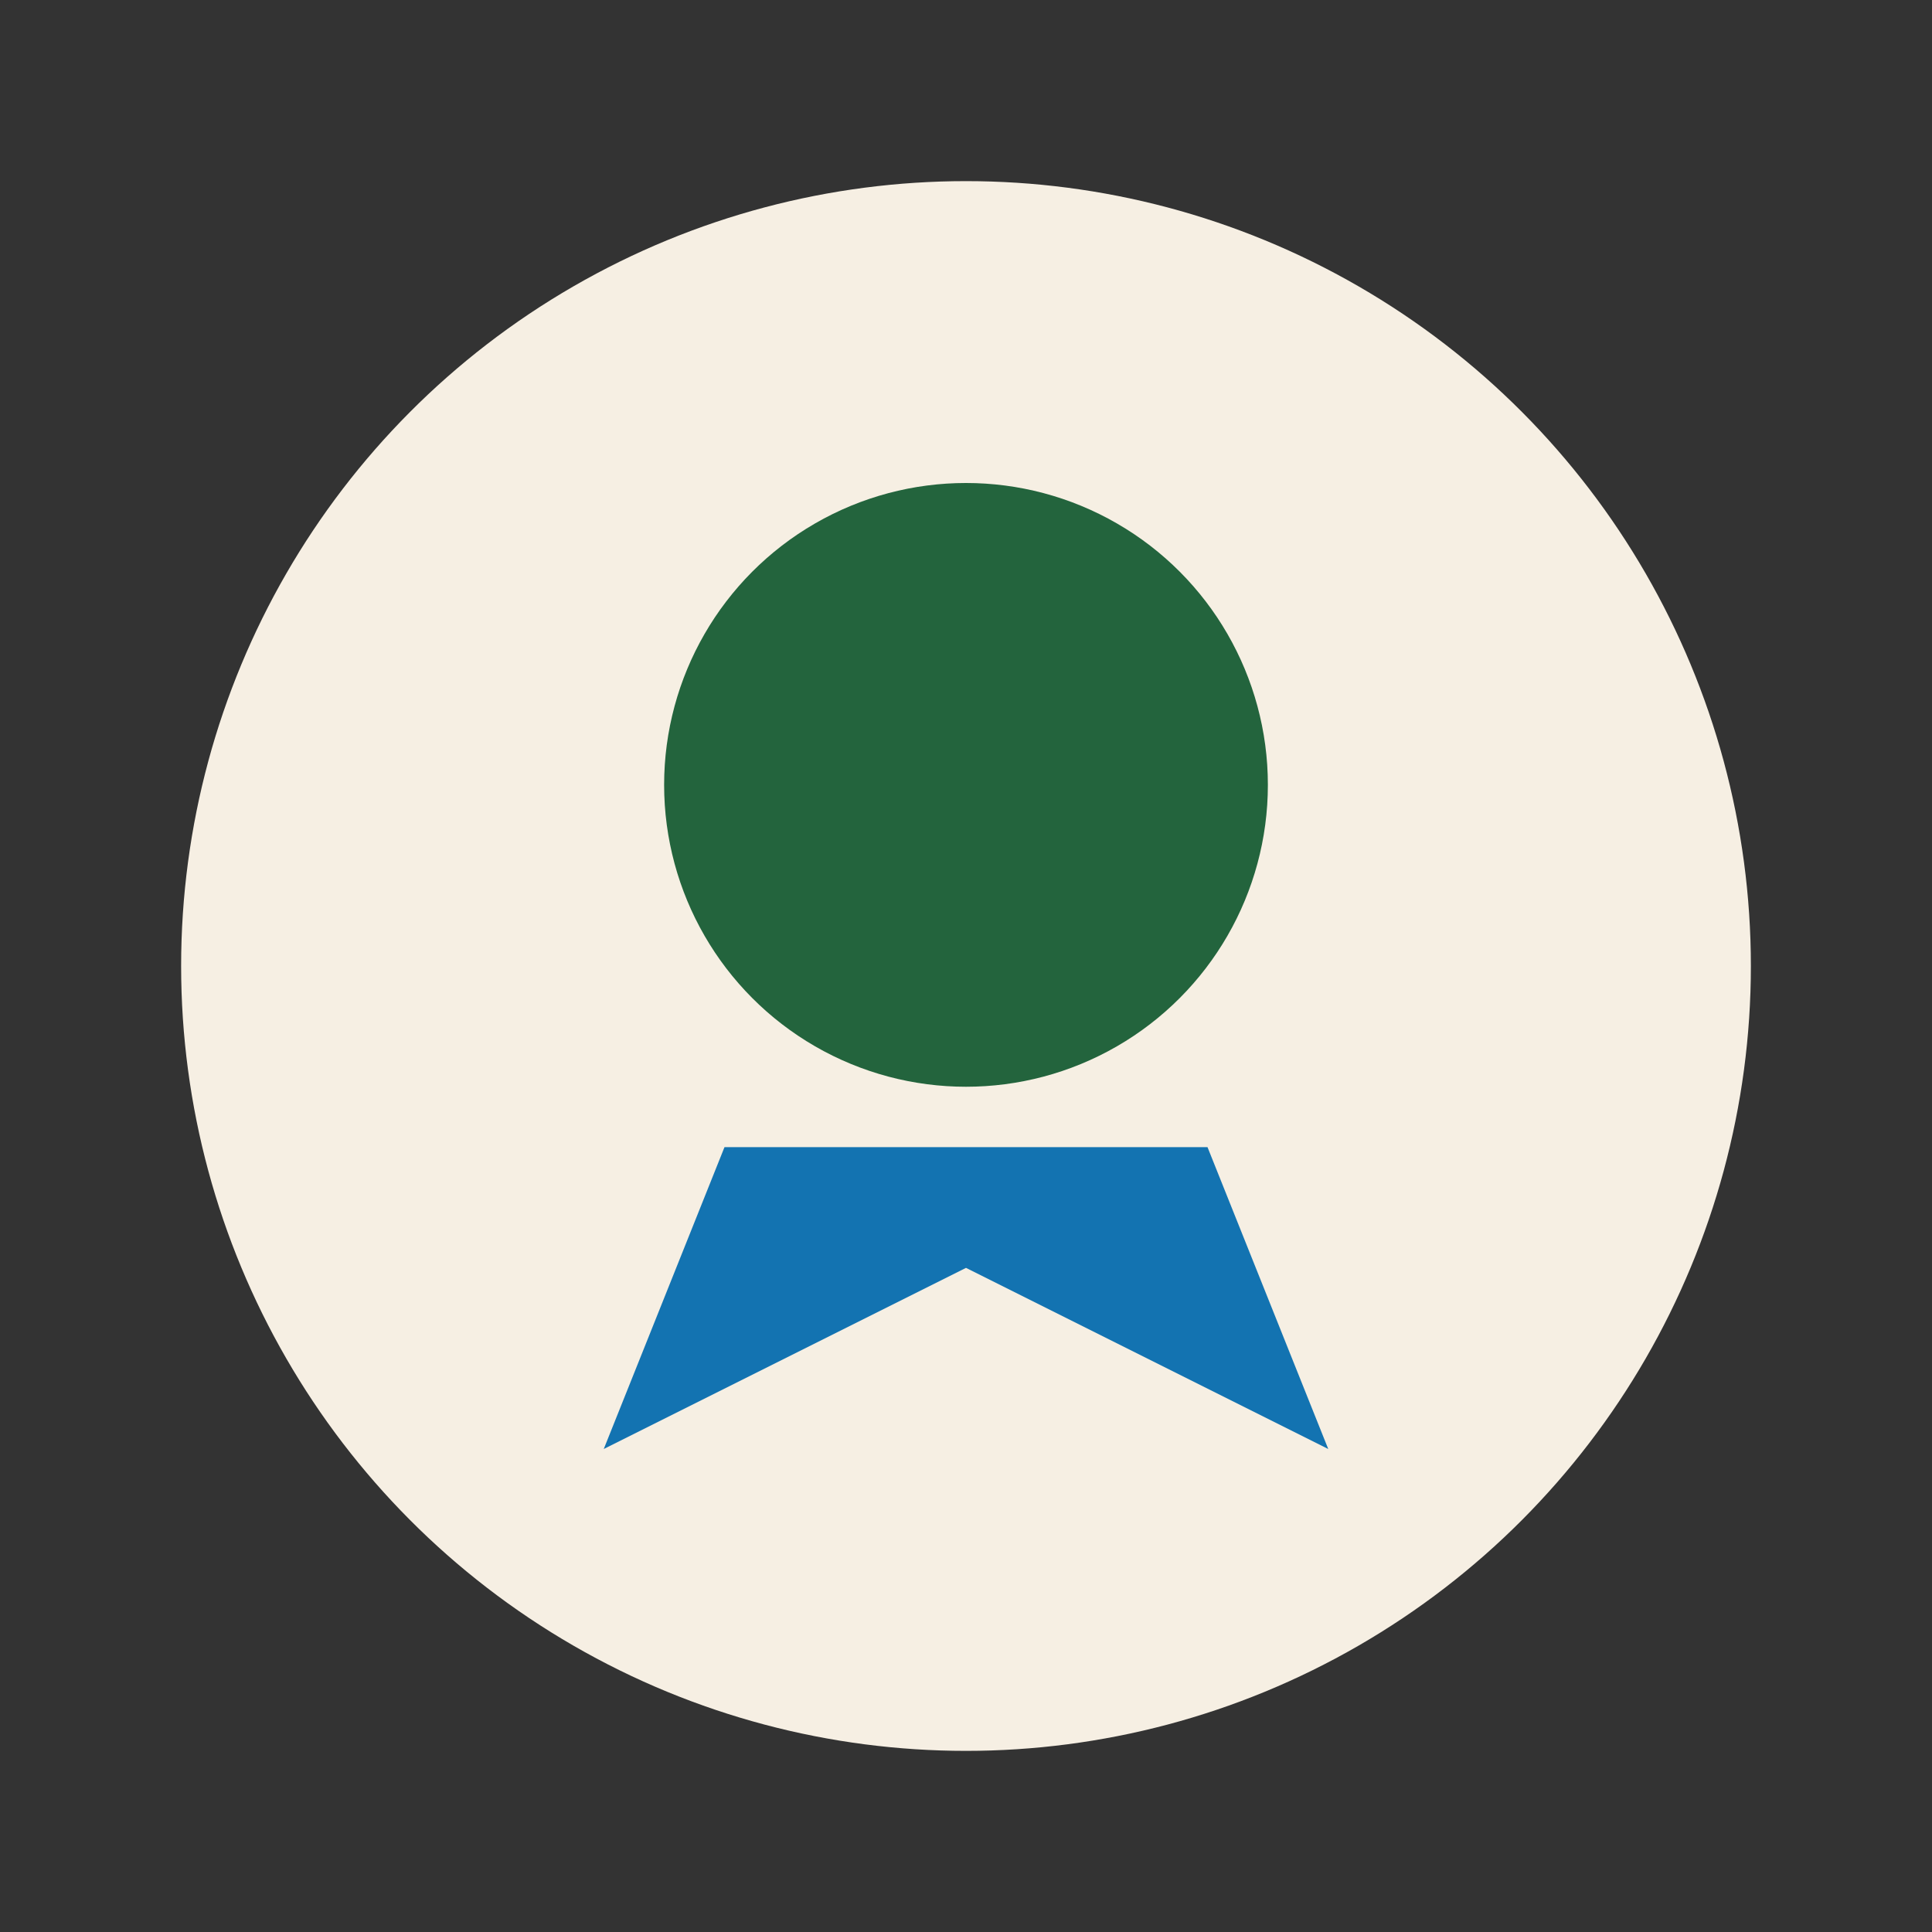
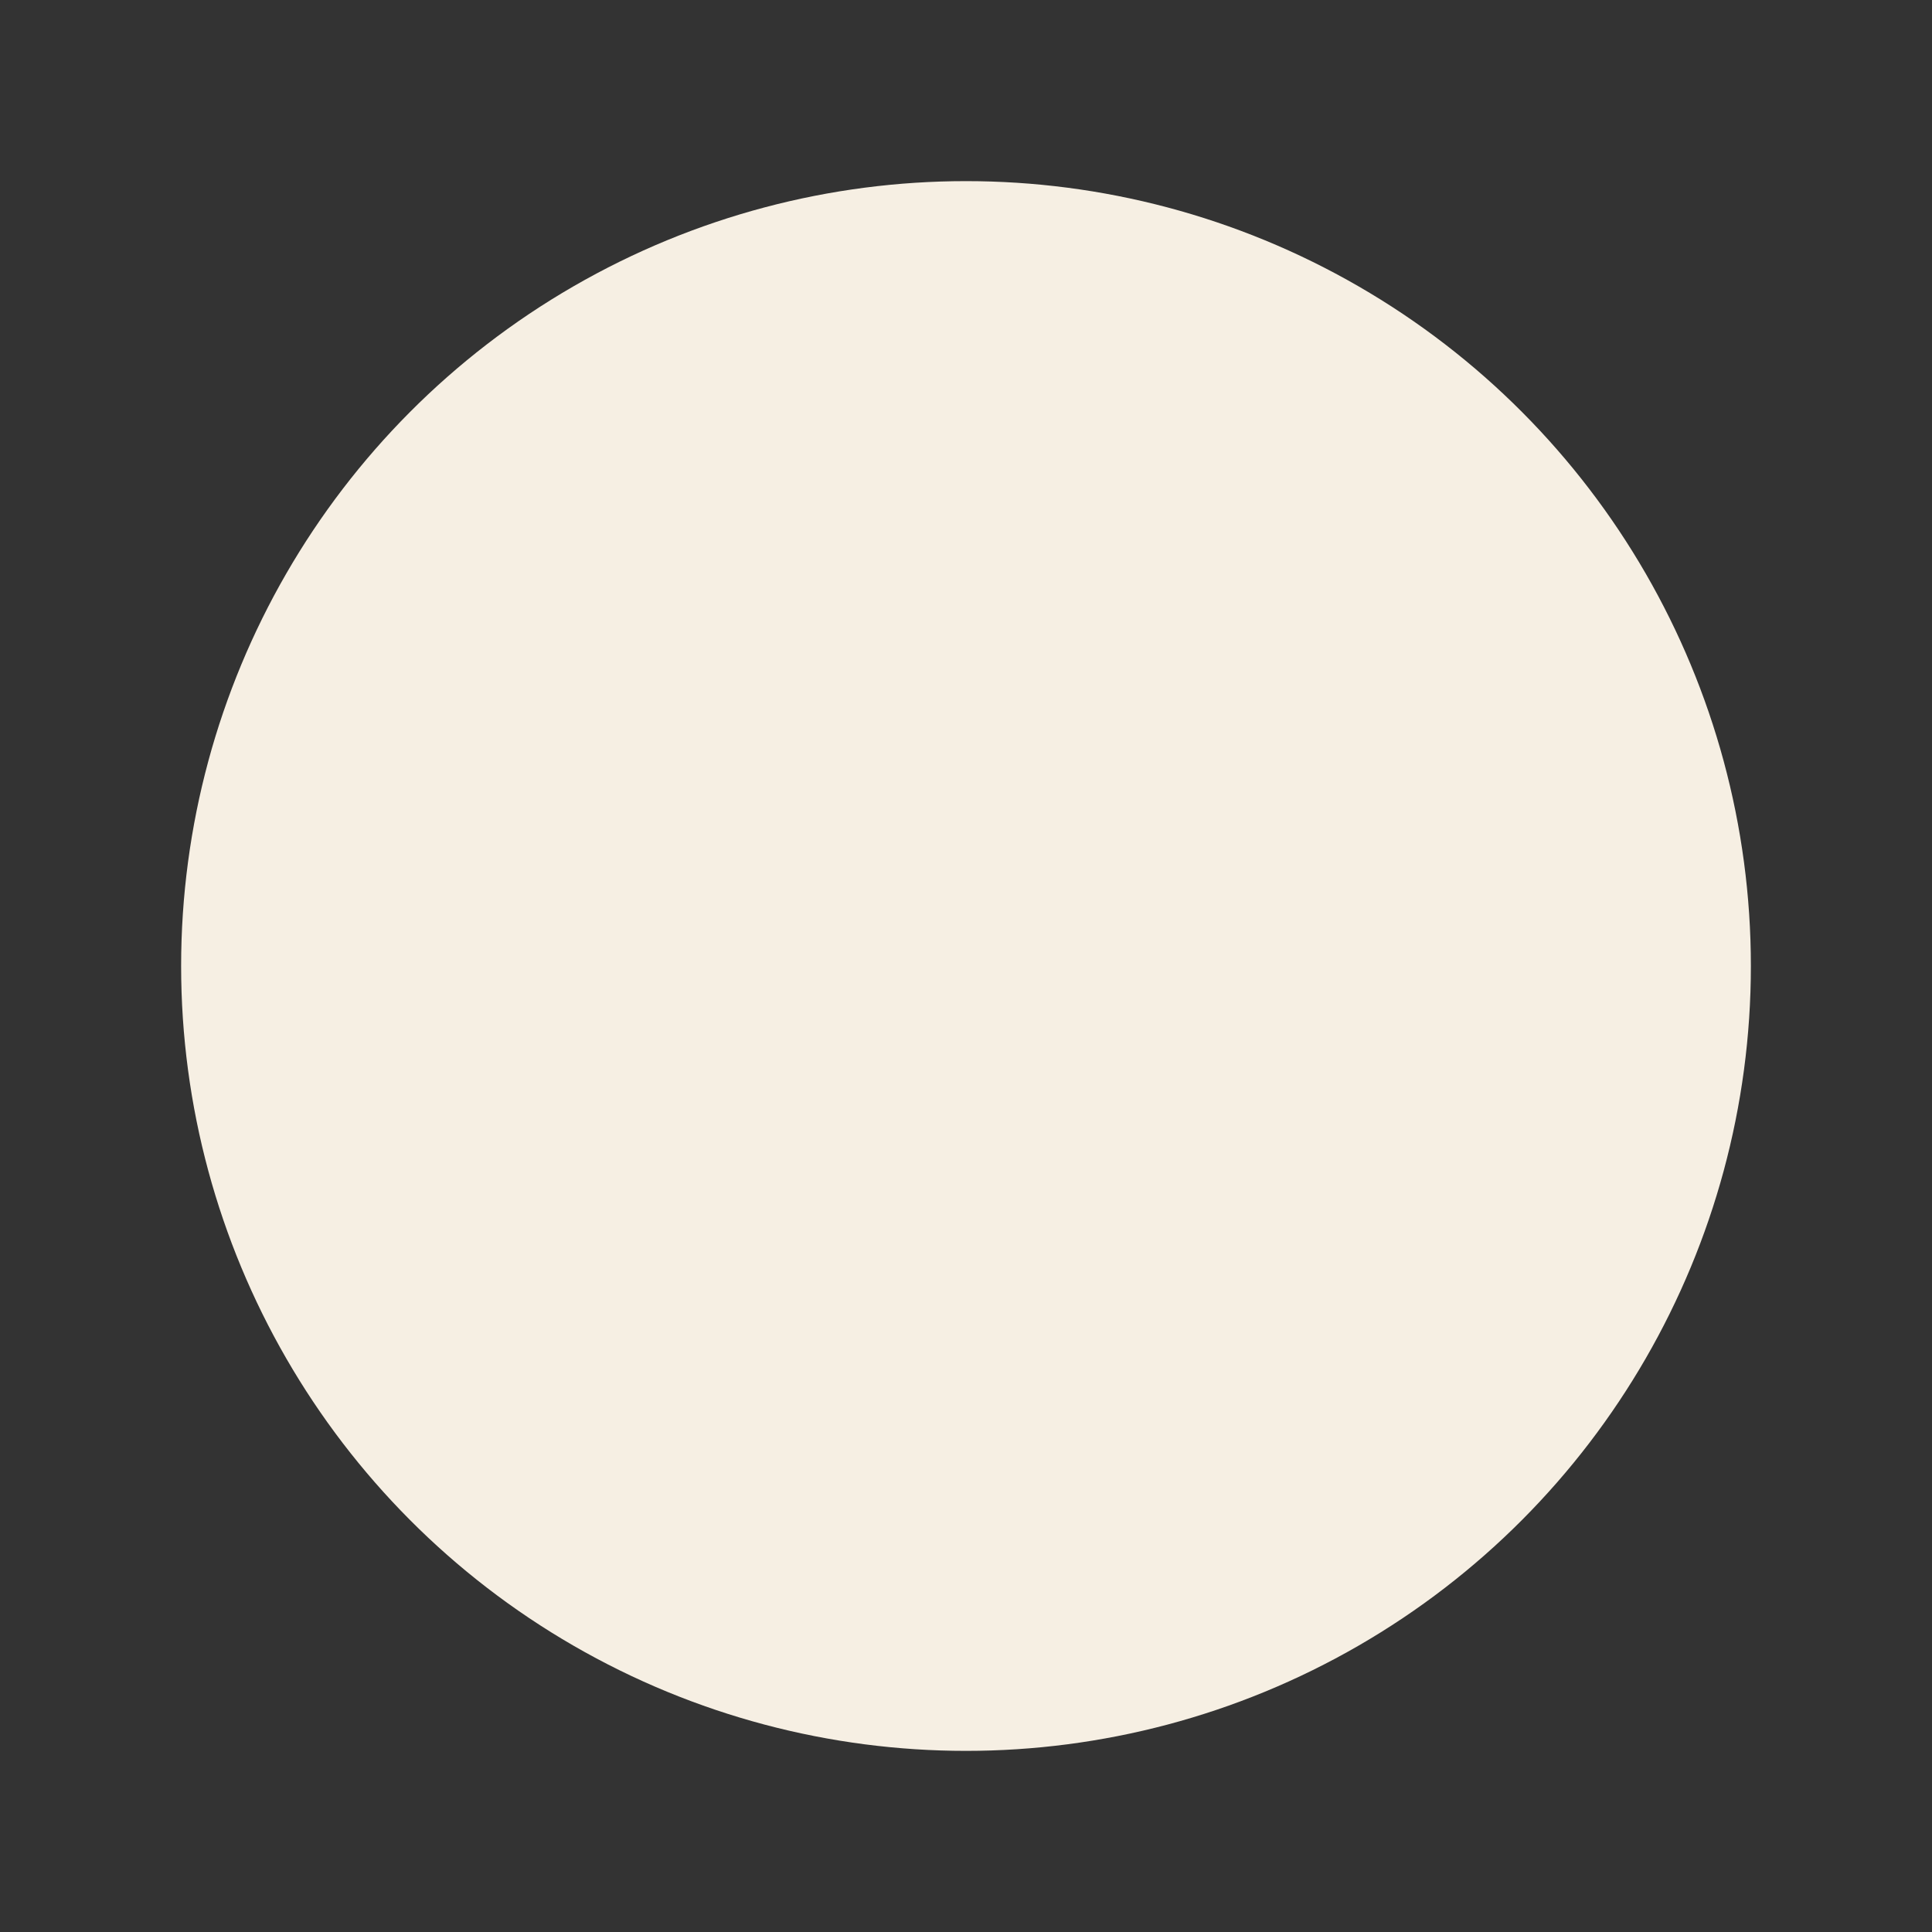
<svg xmlns="http://www.w3.org/2000/svg" width="32" height="32" viewBox="0 0 32 32">
  <rect x="0" y="0" width="32" height="32" fill="#333333" stroke="none" />
  <circle cx="16" cy="16" r="13" fill="#F6EFE3" />
-   <path d="M10 24l2-5 8 0 2 5-6-3z" fill="#1373B1" />
-   <circle cx="16" cy="13" r="5" fill="#23643D" />
</svg>